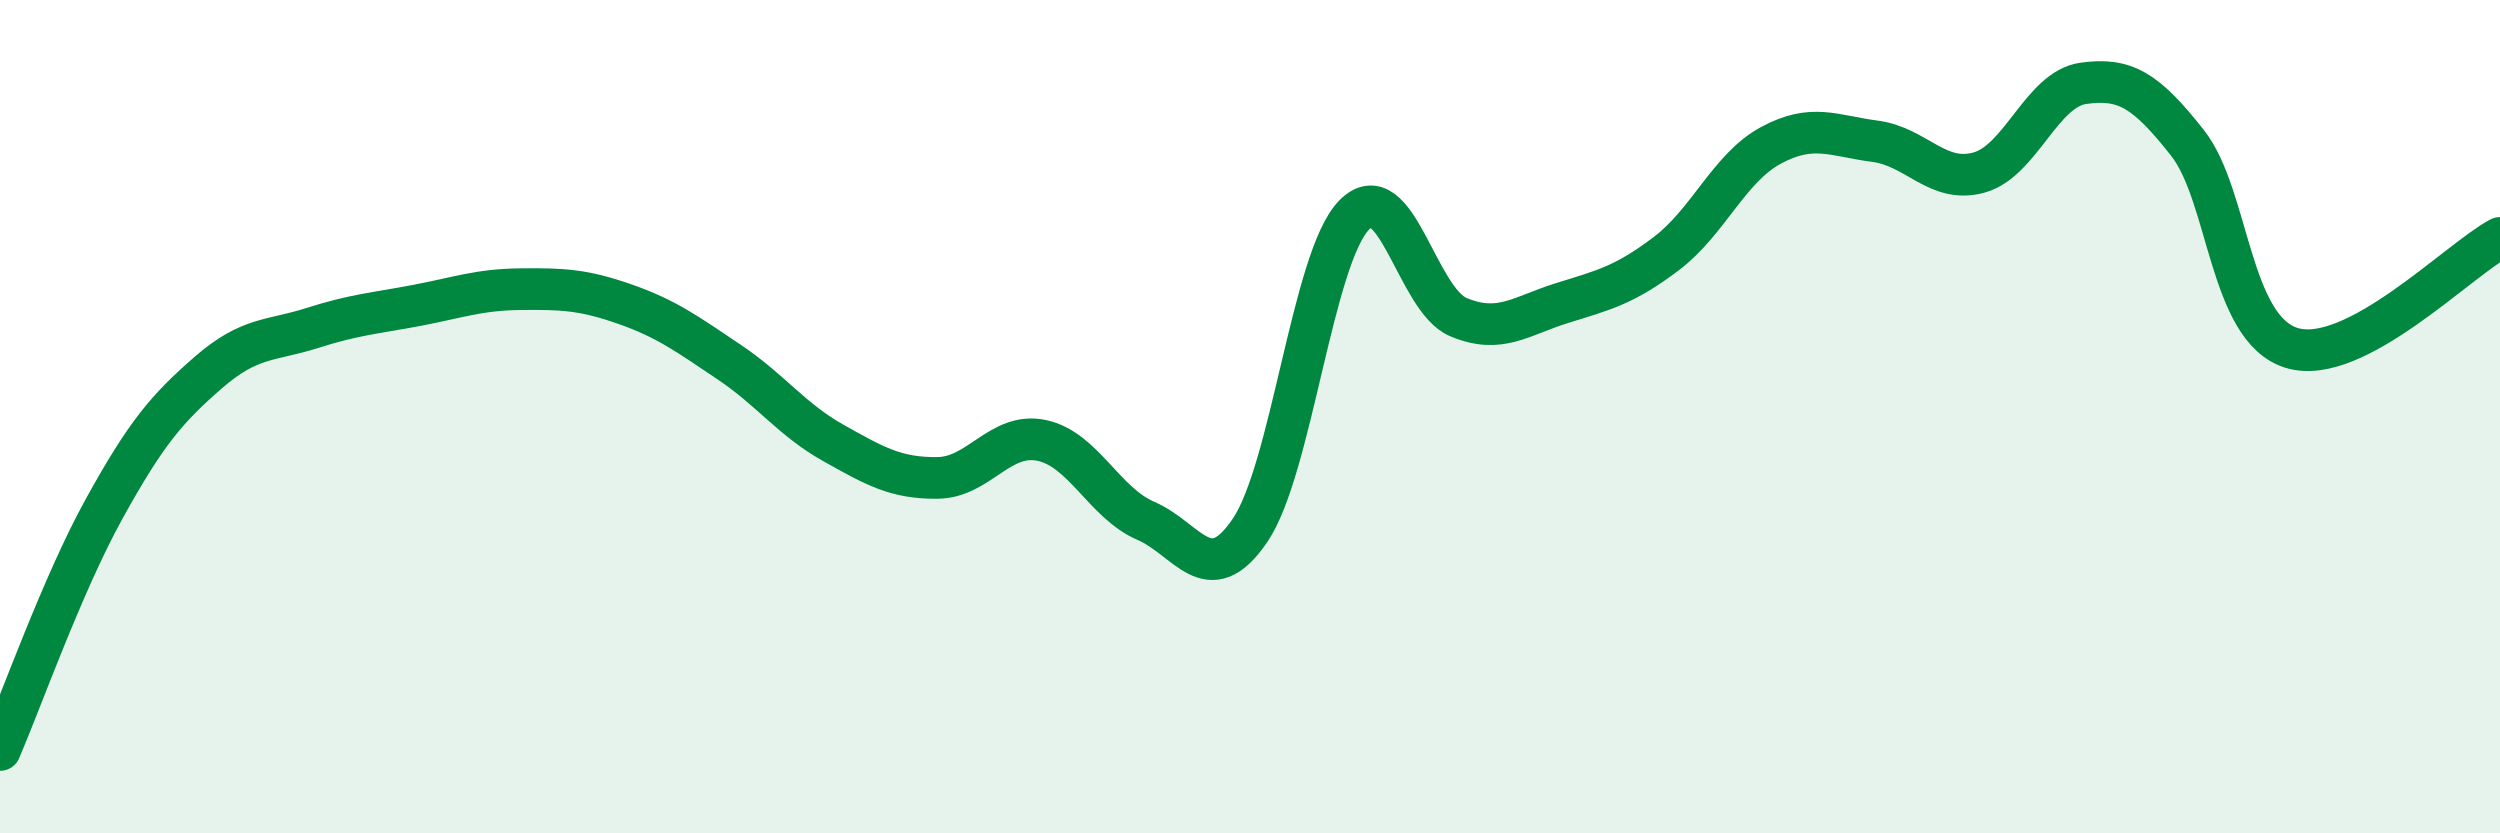
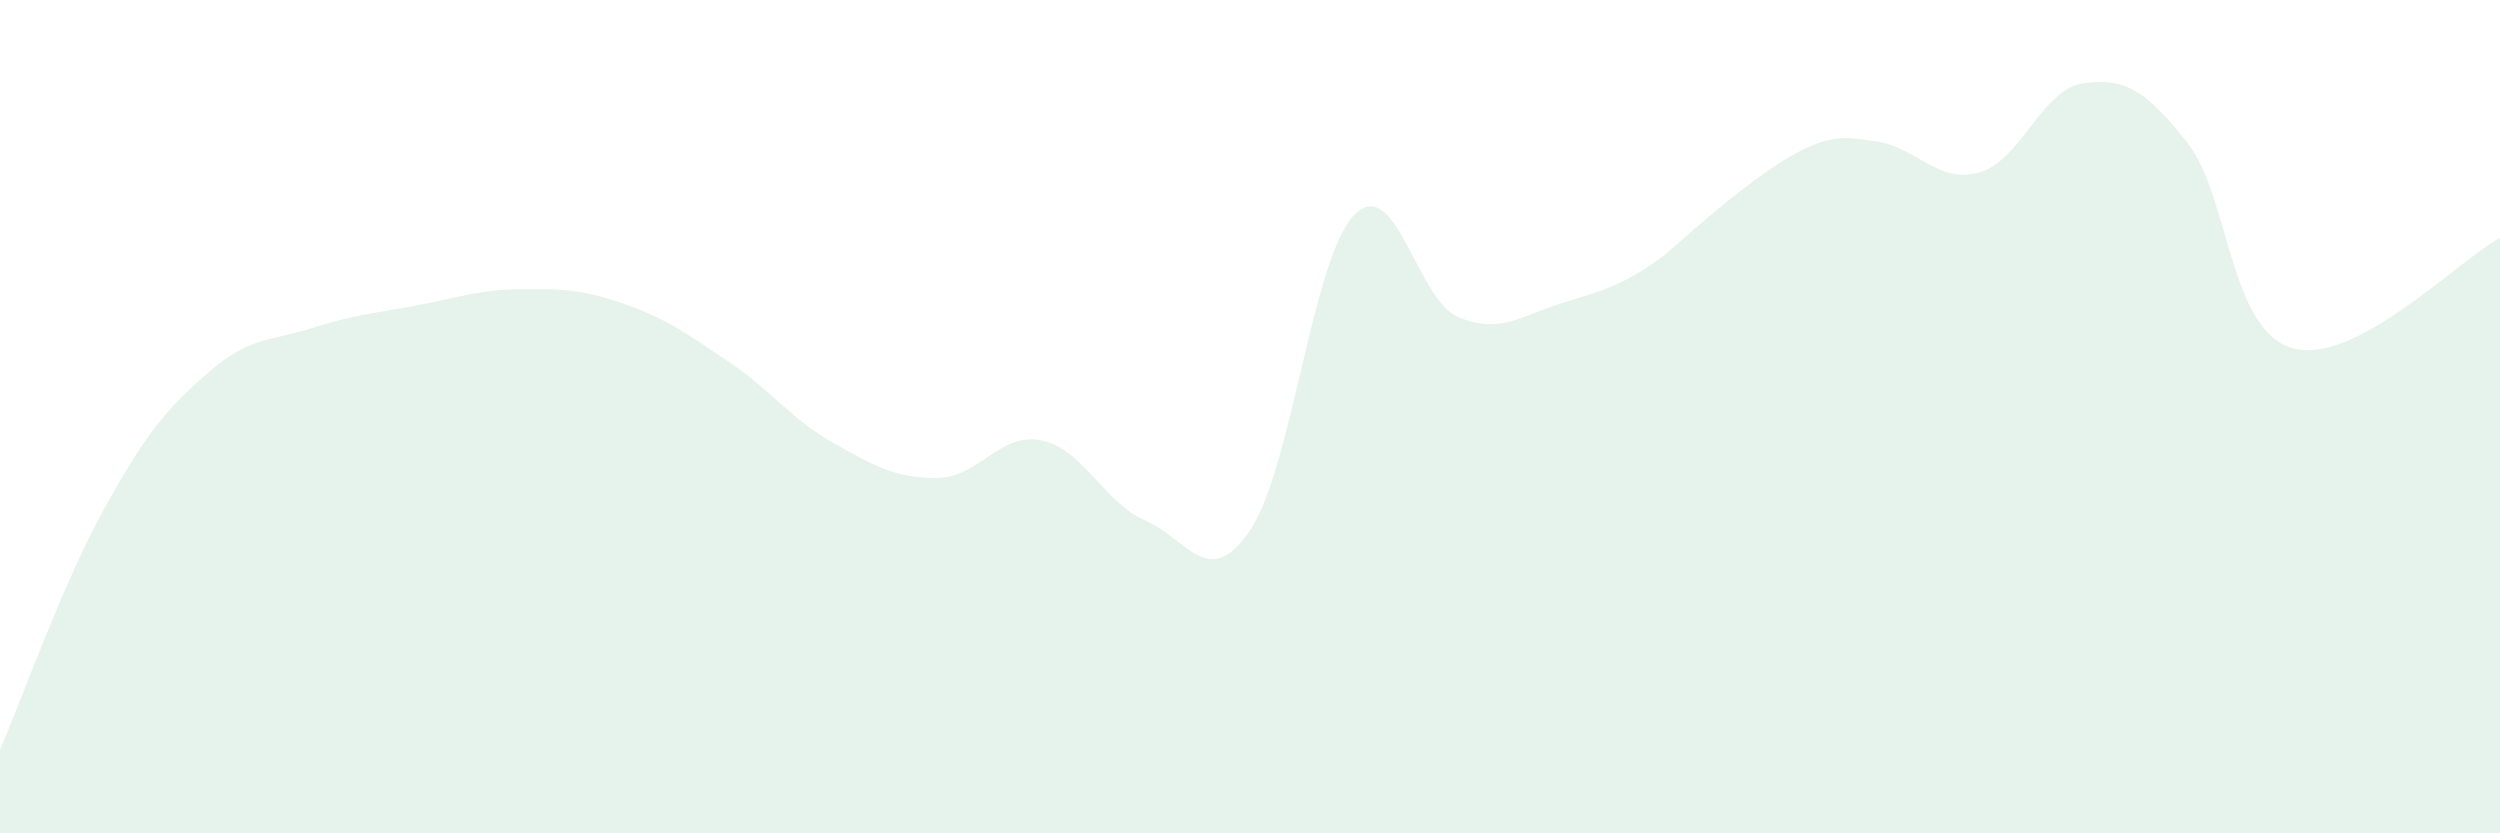
<svg xmlns="http://www.w3.org/2000/svg" width="60" height="20" viewBox="0 0 60 20">
-   <path d="M 0,18 C 0.5,16.84 1.5,14.02 2.5,12.21 C 3.5,10.4 4,9.81 5,8.94 C 6,8.07 6.5,8.19 7.5,7.87 C 8.5,7.55 9,7.52 10,7.33 C 11,7.14 11.5,6.95 12.5,6.94 C 13.5,6.93 14,6.95 15,7.3 C 16,7.65 16.5,8.02 17.5,8.69 C 18.5,9.36 19,10.07 20,10.63 C 21,11.19 21.5,11.48 22.5,11.47 C 23.5,11.46 24,10.36 25,10.57 C 26,10.78 26.5,12.07 27.5,12.5 C 28.5,12.93 29,14.2 30,12.73 C 31,11.26 31.5,6.18 32.5,5.16 C 33.5,4.14 34,7.19 35,7.61 C 36,8.03 36.5,7.58 37.5,7.27 C 38.5,6.96 39,6.84 40,6.08 C 41,5.32 41.5,4.03 42.5,3.49 C 43.5,2.95 44,3.26 45,3.39 C 46,3.52 46.5,4.42 47.5,4.14 C 48.5,3.86 49,2.14 50,2 C 51,1.86 51.5,2.16 52.5,3.43 C 53.5,4.7 53.5,7.89 55,8.35 C 56.5,8.81 59,6.24 60,5.71L60 20L0 20Z" fill="#008740" opacity="0.1" stroke-linecap="round" stroke-linejoin="round" />
-   <path d="M 0,18 C 0.5,16.84 1.5,14.02 2.5,12.21 C 3.5,10.4 4,9.81 5,8.94 C 6,8.07 6.5,8.19 7.5,7.87 C 8.5,7.55 9,7.52 10,7.33 C 11,7.14 11.5,6.95 12.5,6.94 C 13.5,6.93 14,6.95 15,7.3 C 16,7.65 16.5,8.02 17.5,8.69 C 18.5,9.36 19,10.07 20,10.63 C 21,11.19 21.5,11.48 22.5,11.47 C 23.5,11.46 24,10.36 25,10.57 C 26,10.78 26.5,12.07 27.5,12.5 C 28.5,12.93 29,14.2 30,12.73 C 31,11.26 31.5,6.18 32.5,5.16 C 33.5,4.14 34,7.19 35,7.61 C 36,8.03 36.5,7.58 37.5,7.27 C 38.5,6.96 39,6.84 40,6.08 C 41,5.32 41.5,4.03 42.5,3.49 C 43.5,2.95 44,3.26 45,3.39 C 46,3.52 46.5,4.42 47.5,4.14 C 48.5,3.86 49,2.14 50,2 C 51,1.86 51.5,2.16 52.5,3.43 C 53.5,4.7 53.5,7.89 55,8.35 C 56.5,8.81 59,6.24 60,5.71" stroke="#008740" stroke-width="1" fill="none" stroke-linecap="round" stroke-linejoin="round" />
+   <path d="M 0,18 C 0.5,16.84 1.5,14.02 2.5,12.21 C 3.5,10.4 4,9.81 5,8.94 C 6,8.07 6.5,8.19 7.5,7.87 C 8.5,7.55 9,7.52 10,7.33 C 11,7.14 11.5,6.95 12.5,6.94 C 13.5,6.93 14,6.95 15,7.3 C 16,7.65 16.5,8.02 17.5,8.69 C 18.5,9.36 19,10.07 20,10.63 C 21,11.19 21.5,11.48 22.5,11.47 C 23.5,11.46 24,10.36 25,10.57 C 26,10.78 26.5,12.07 27.5,12.5 C 28.5,12.93 29,14.2 30,12.73 C 31,11.26 31.5,6.18 32.5,5.16 C 33.5,4.14 34,7.19 35,7.61 C 36,8.03 36.5,7.58 37.5,7.27 C 38.5,6.96 39,6.84 40,6.08 C 43.5,2.95 44,3.26 45,3.39 C 46,3.52 46.5,4.42 47.5,4.14 C 48.5,3.86 49,2.14 50,2 C 51,1.86 51.5,2.16 52.5,3.43 C 53.5,4.7 53.5,7.89 55,8.35 C 56.5,8.81 59,6.24 60,5.71L60 20L0 20Z" fill="#008740" opacity="0.1" stroke-linecap="round" stroke-linejoin="round" />
</svg>